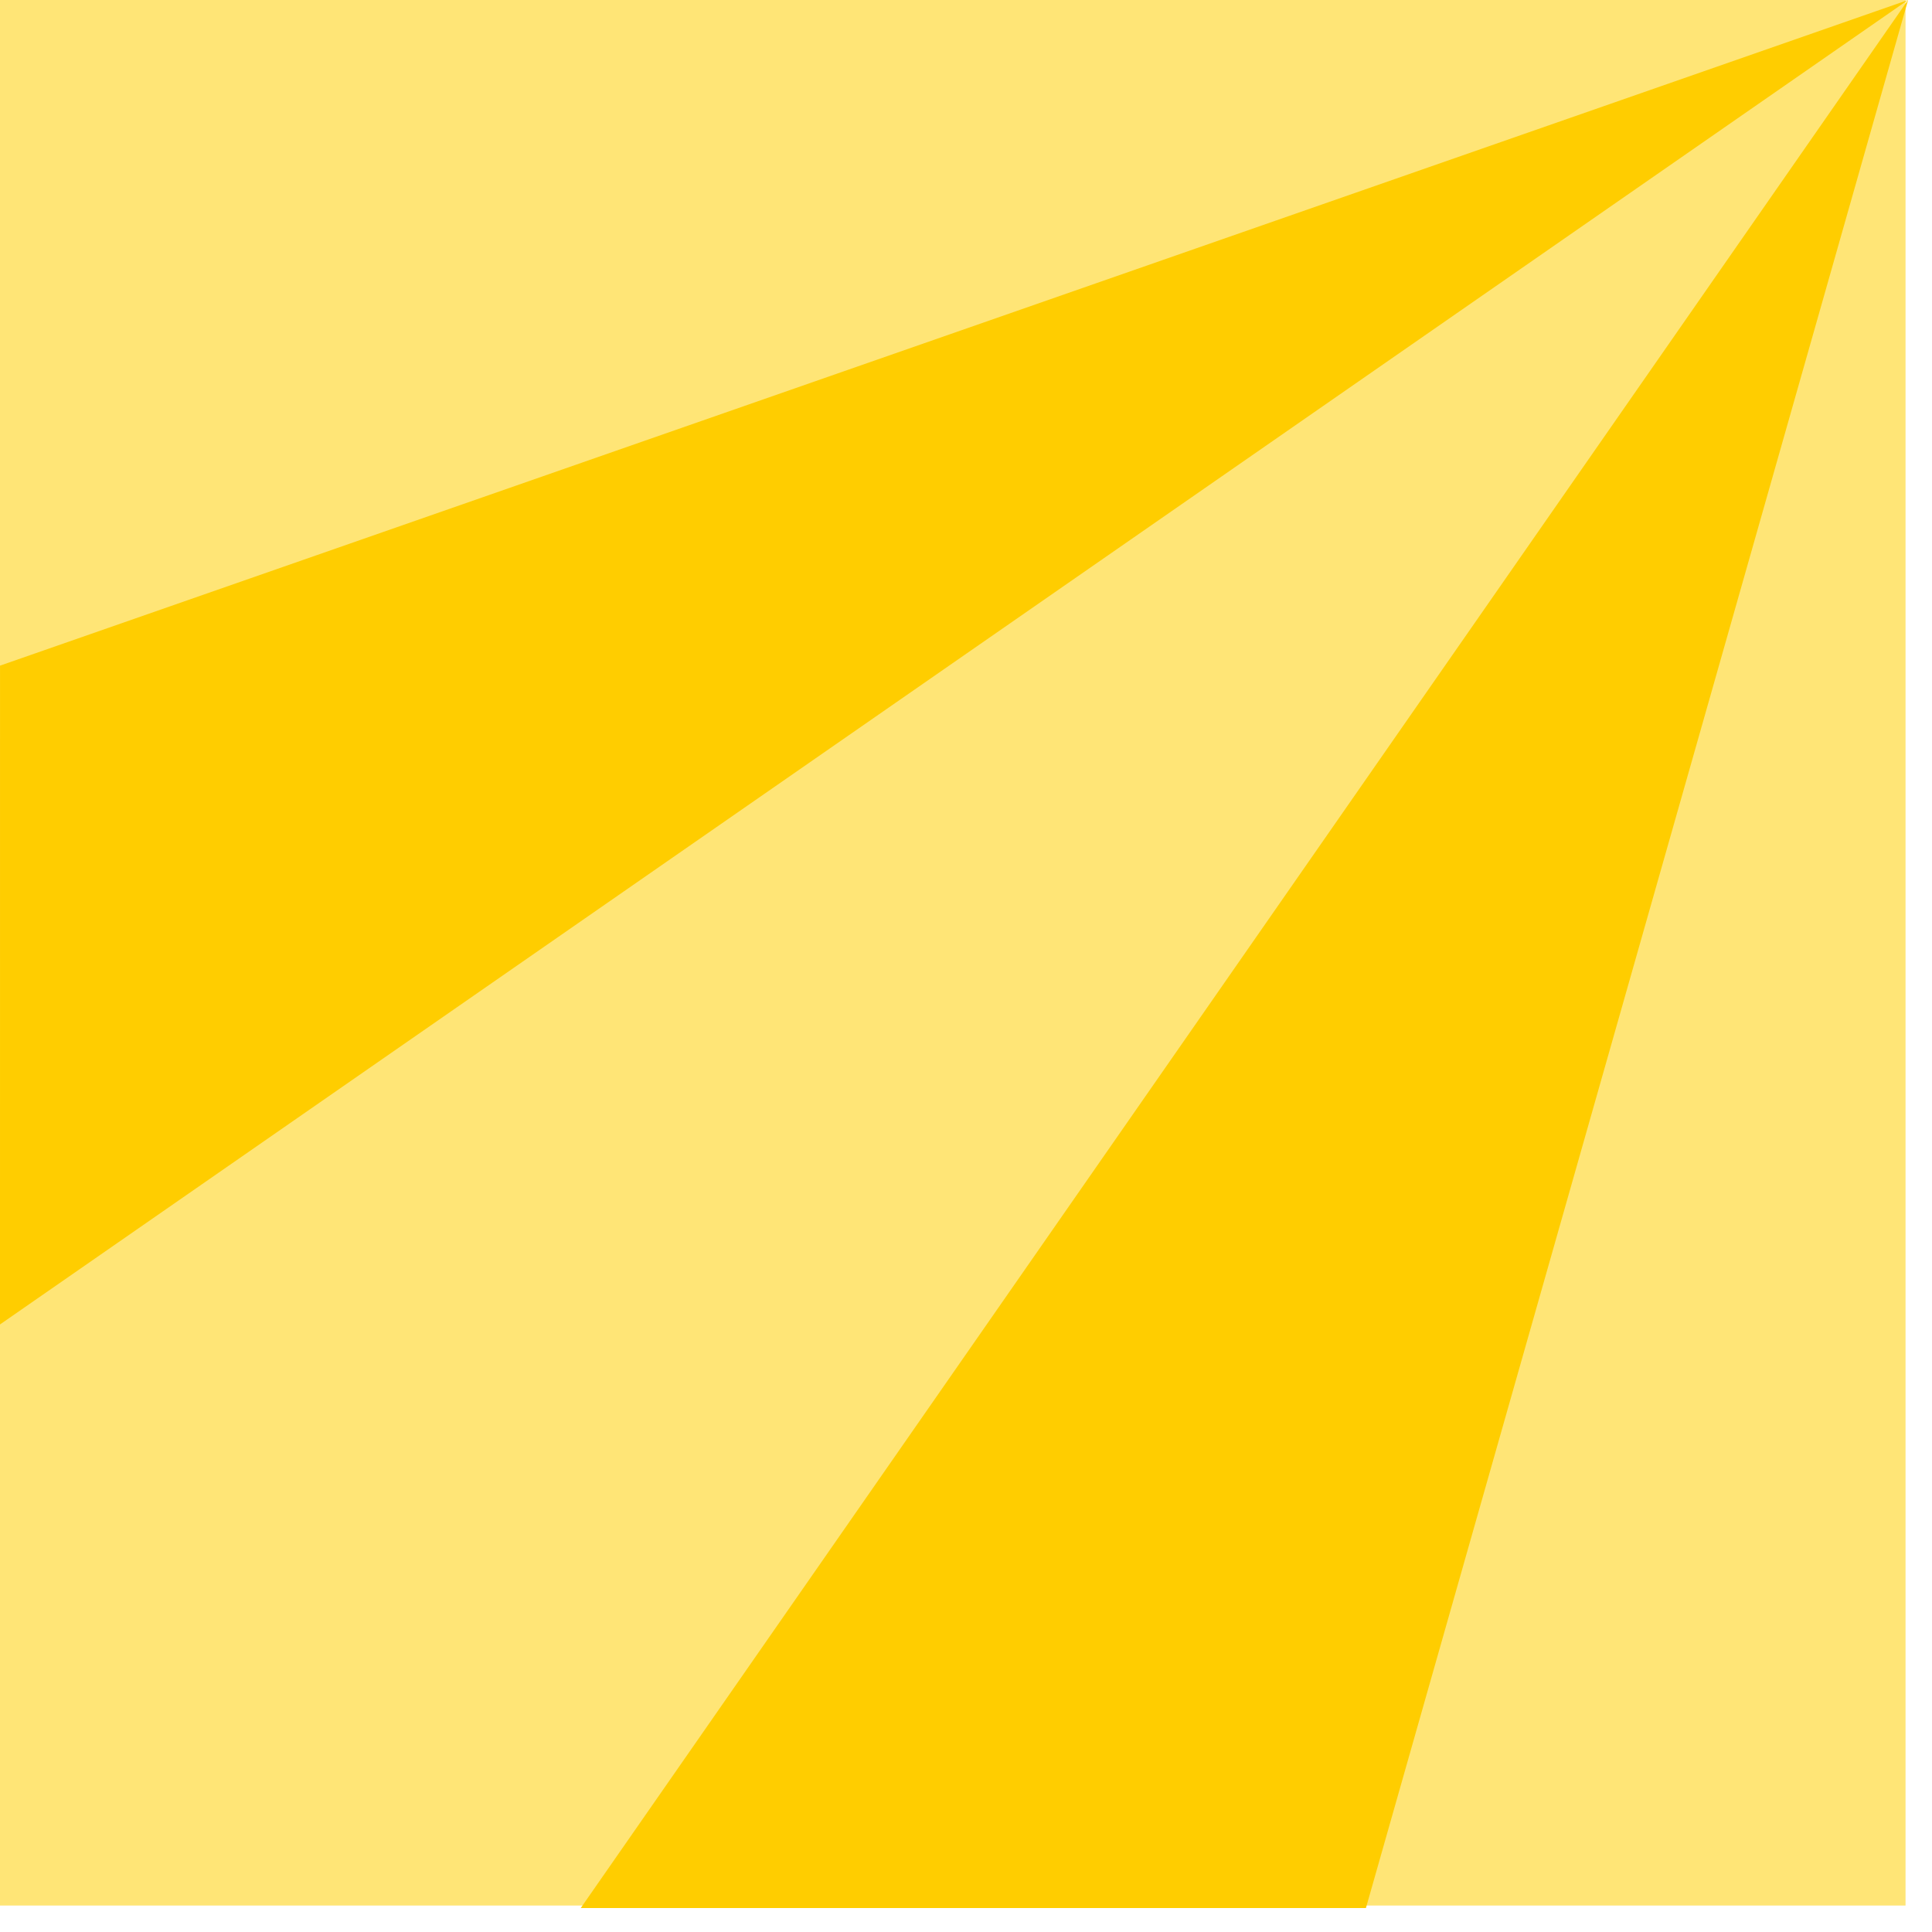
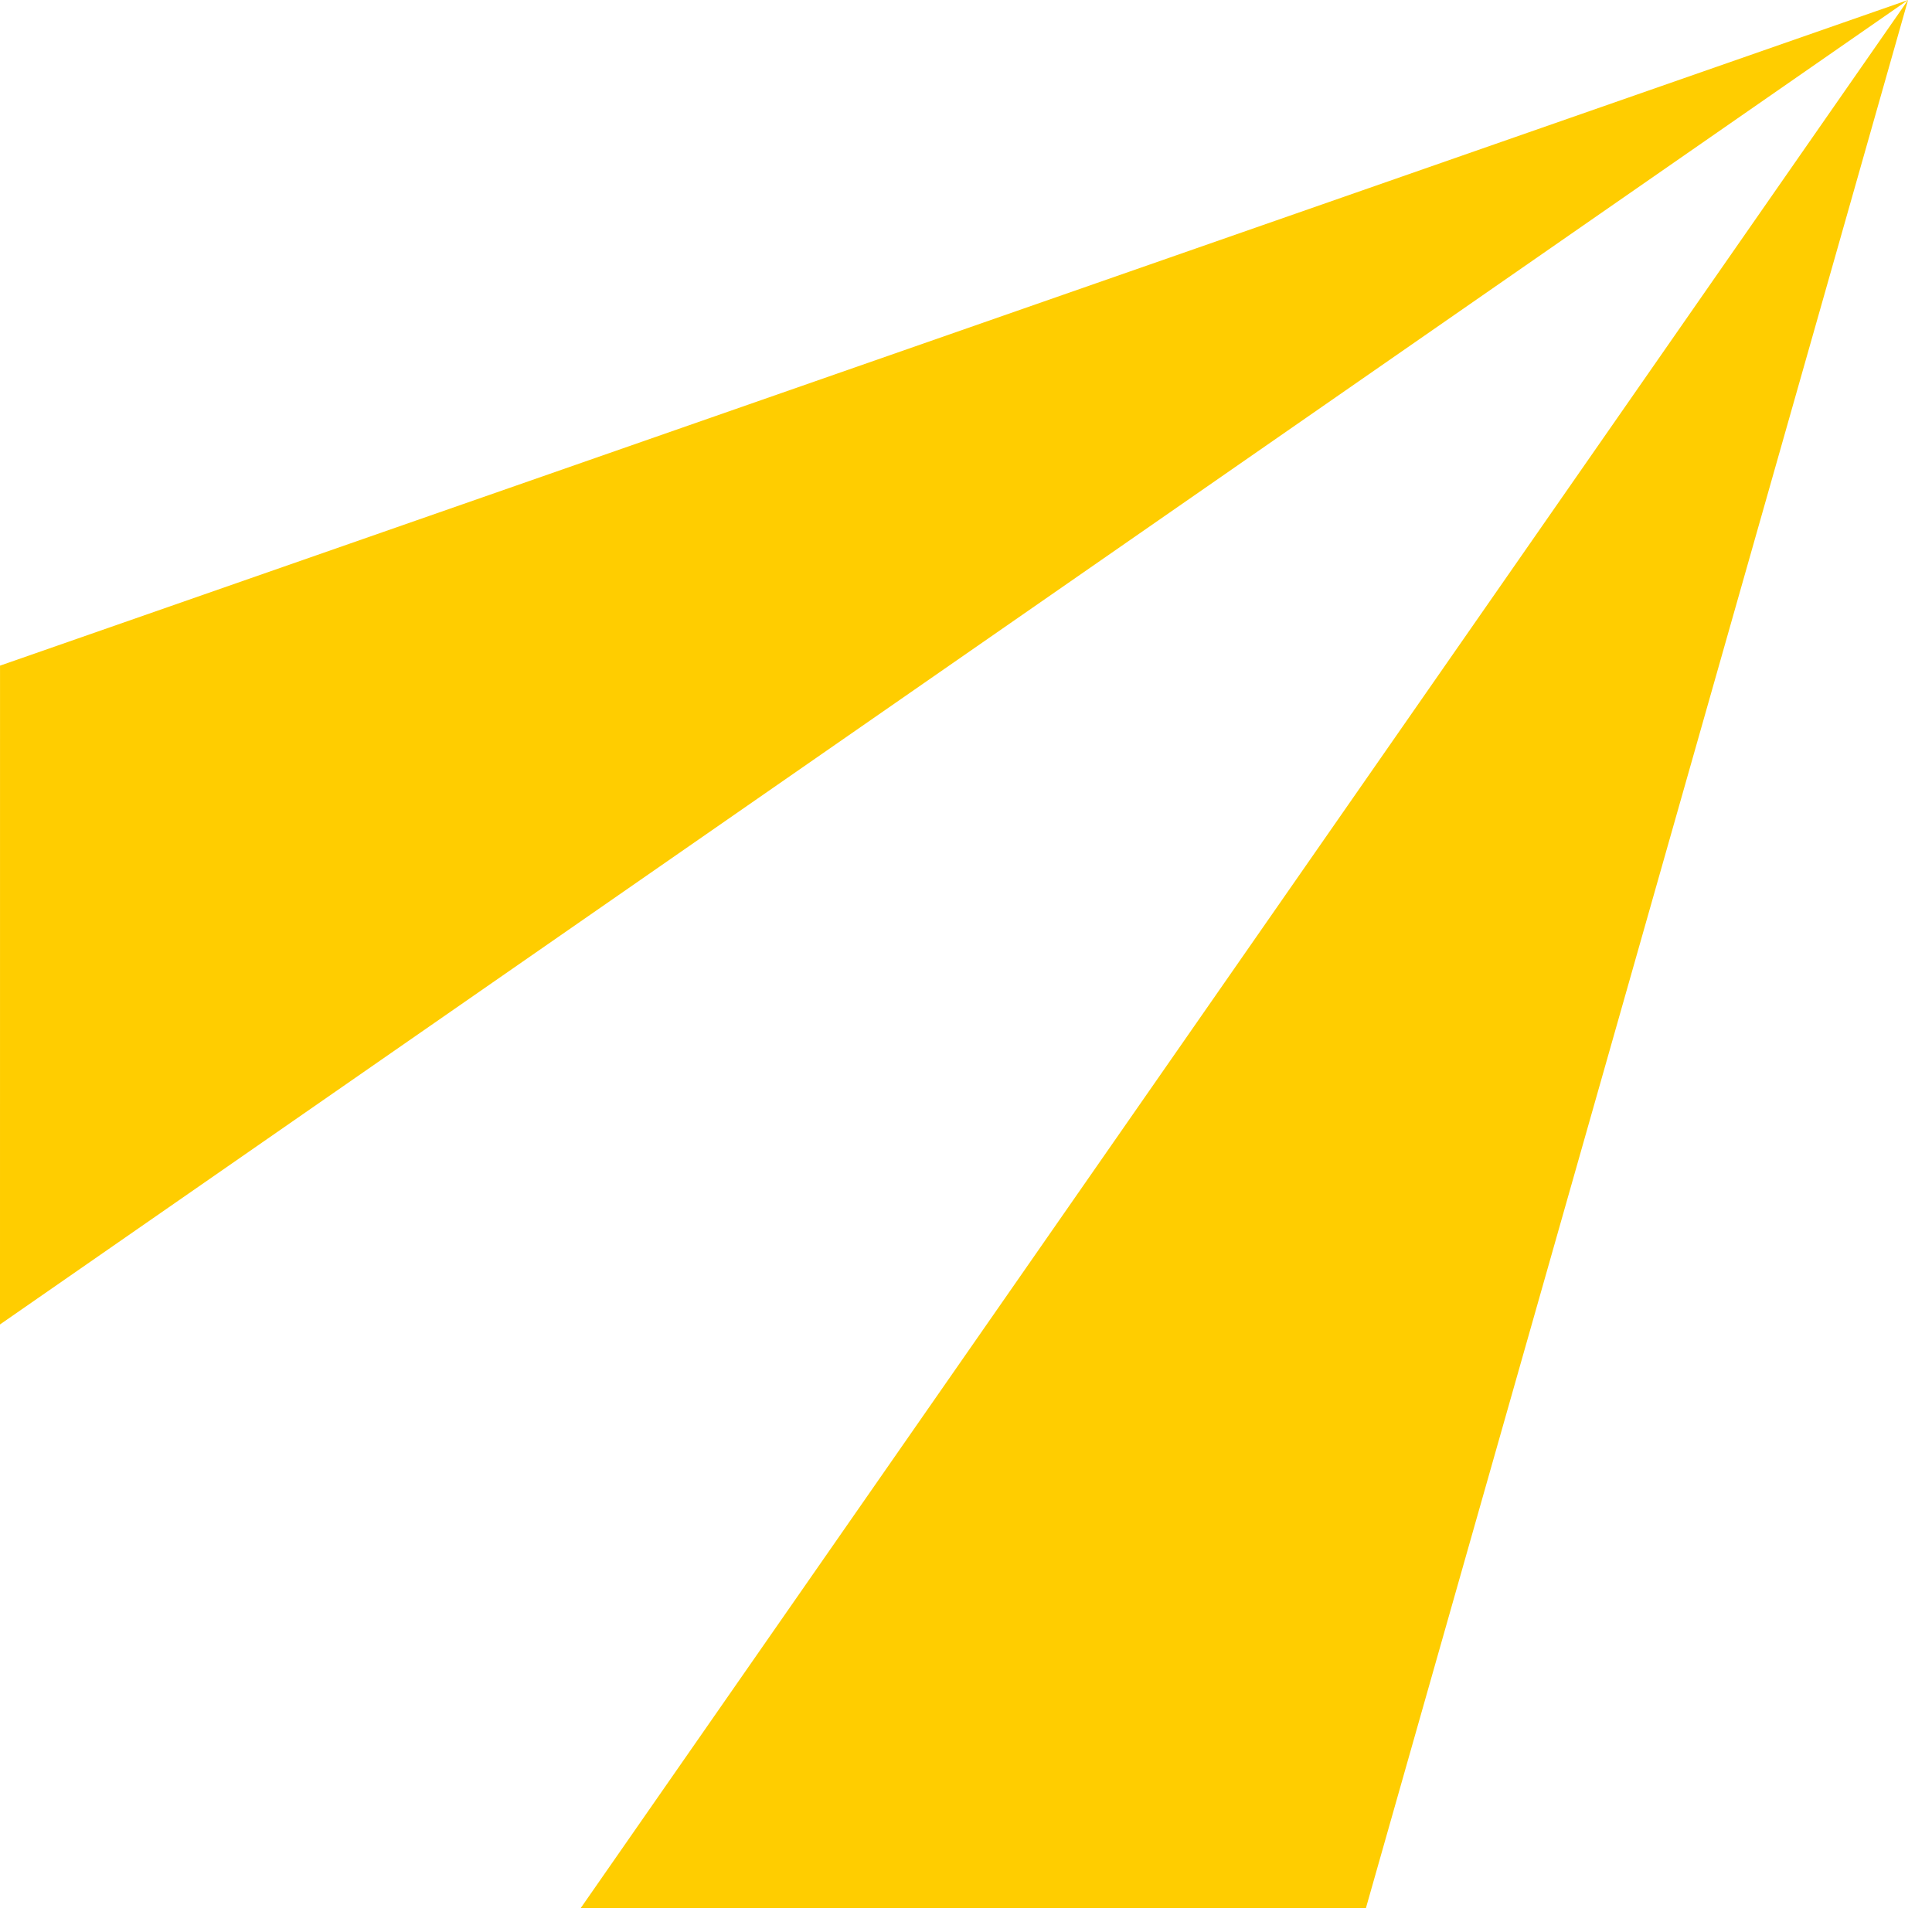
<svg xmlns="http://www.w3.org/2000/svg" width="73px" height="73px" viewBox="0 0 73 73" version="1.1">
  <title>Atom / 03.Pattern /Sunrays</title>
  <g id="Devpack" stroke="none" stroke-width="1" fill="none" fill-rule="evenodd">
    <g id="a3.Patterns" transform="translate(-312, -1299)">
      <g id="Atom-/-03.Pattern-/Checkerboard-Copy-29" transform="translate(312, 1299)">
-         <polygon id="Background" fill="#FFE576" points="0 72 72 72 72 0 0 0" />
-         <path d="M51.611,72.095 L21.943,72.095 L72.095,0 L72.096,0 L51.611,72.095 Z M72.093,0.001 L-1.13686838e-13,50.044 L0.001,25.151 L72.093,0.001 Z" id="Foreground" fill="#FFCD00" />
+         <path d="M51.611,72.095 L21.943,72.095 L72.095,0 L51.611,72.095 Z M72.093,0.001 L-1.13686838e-13,50.044 L0.001,25.151 L72.093,0.001 Z" id="Foreground" fill="#FFCD00" />
      </g>
    </g>
  </g>
</svg>